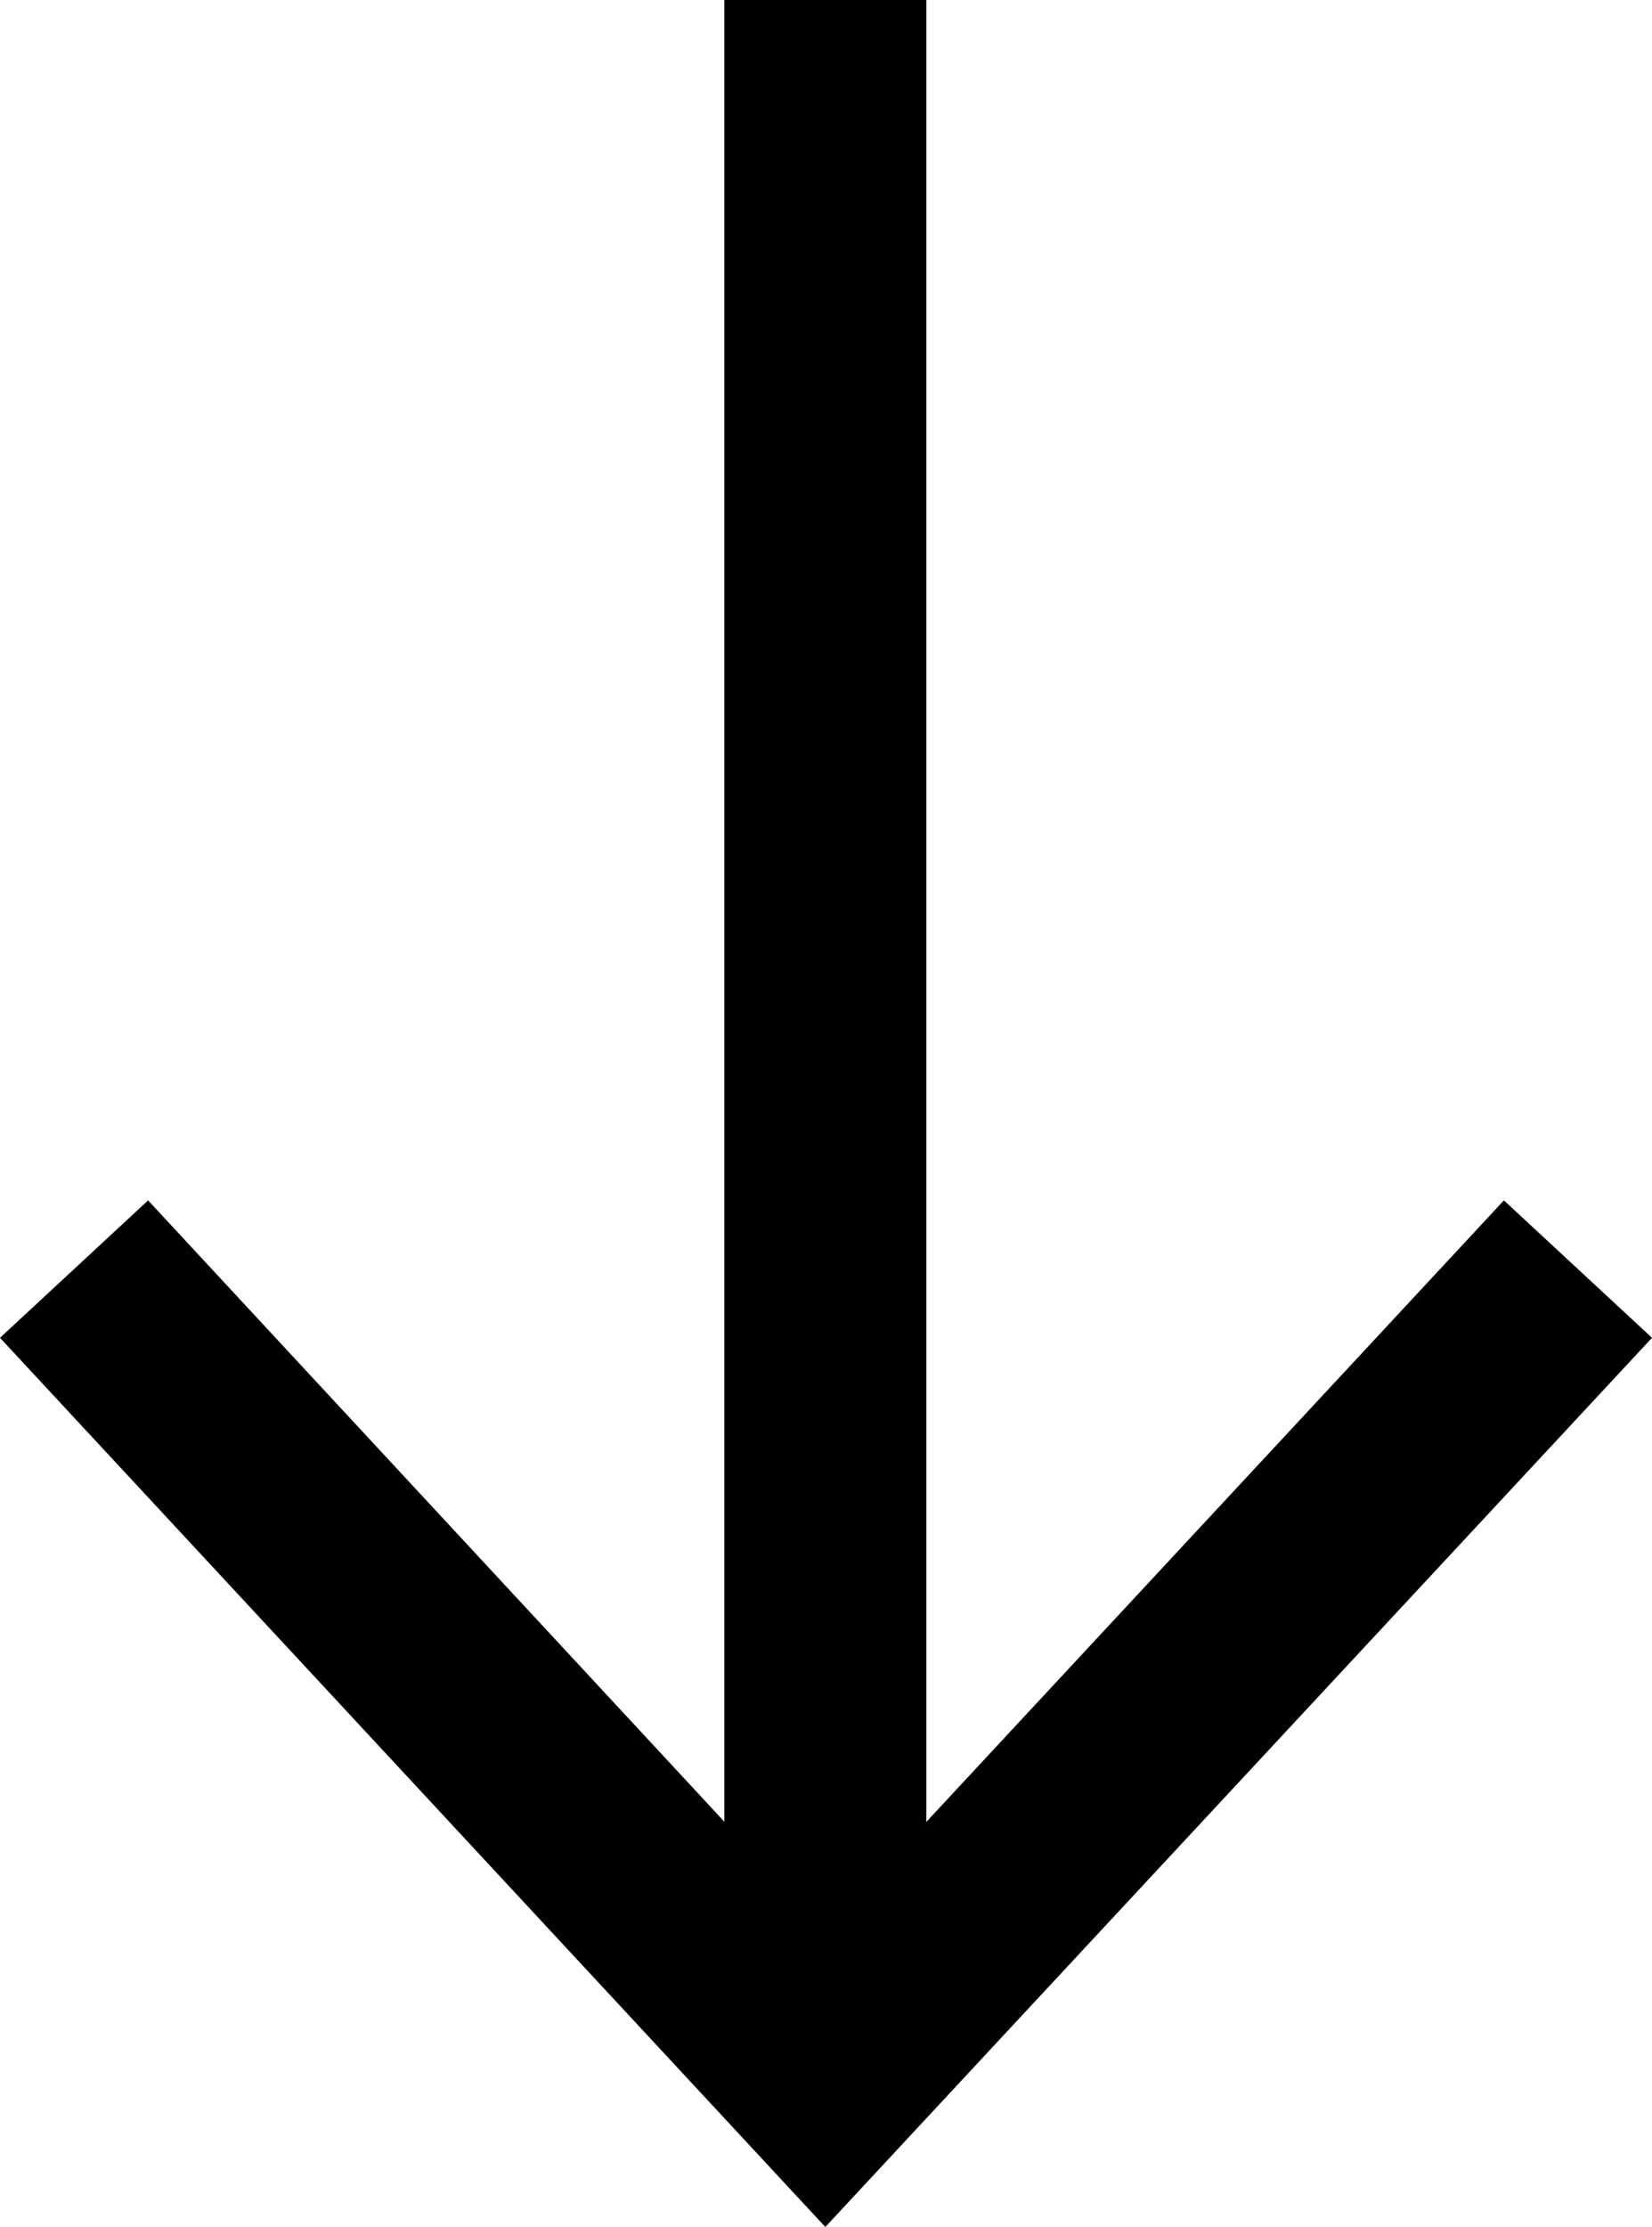
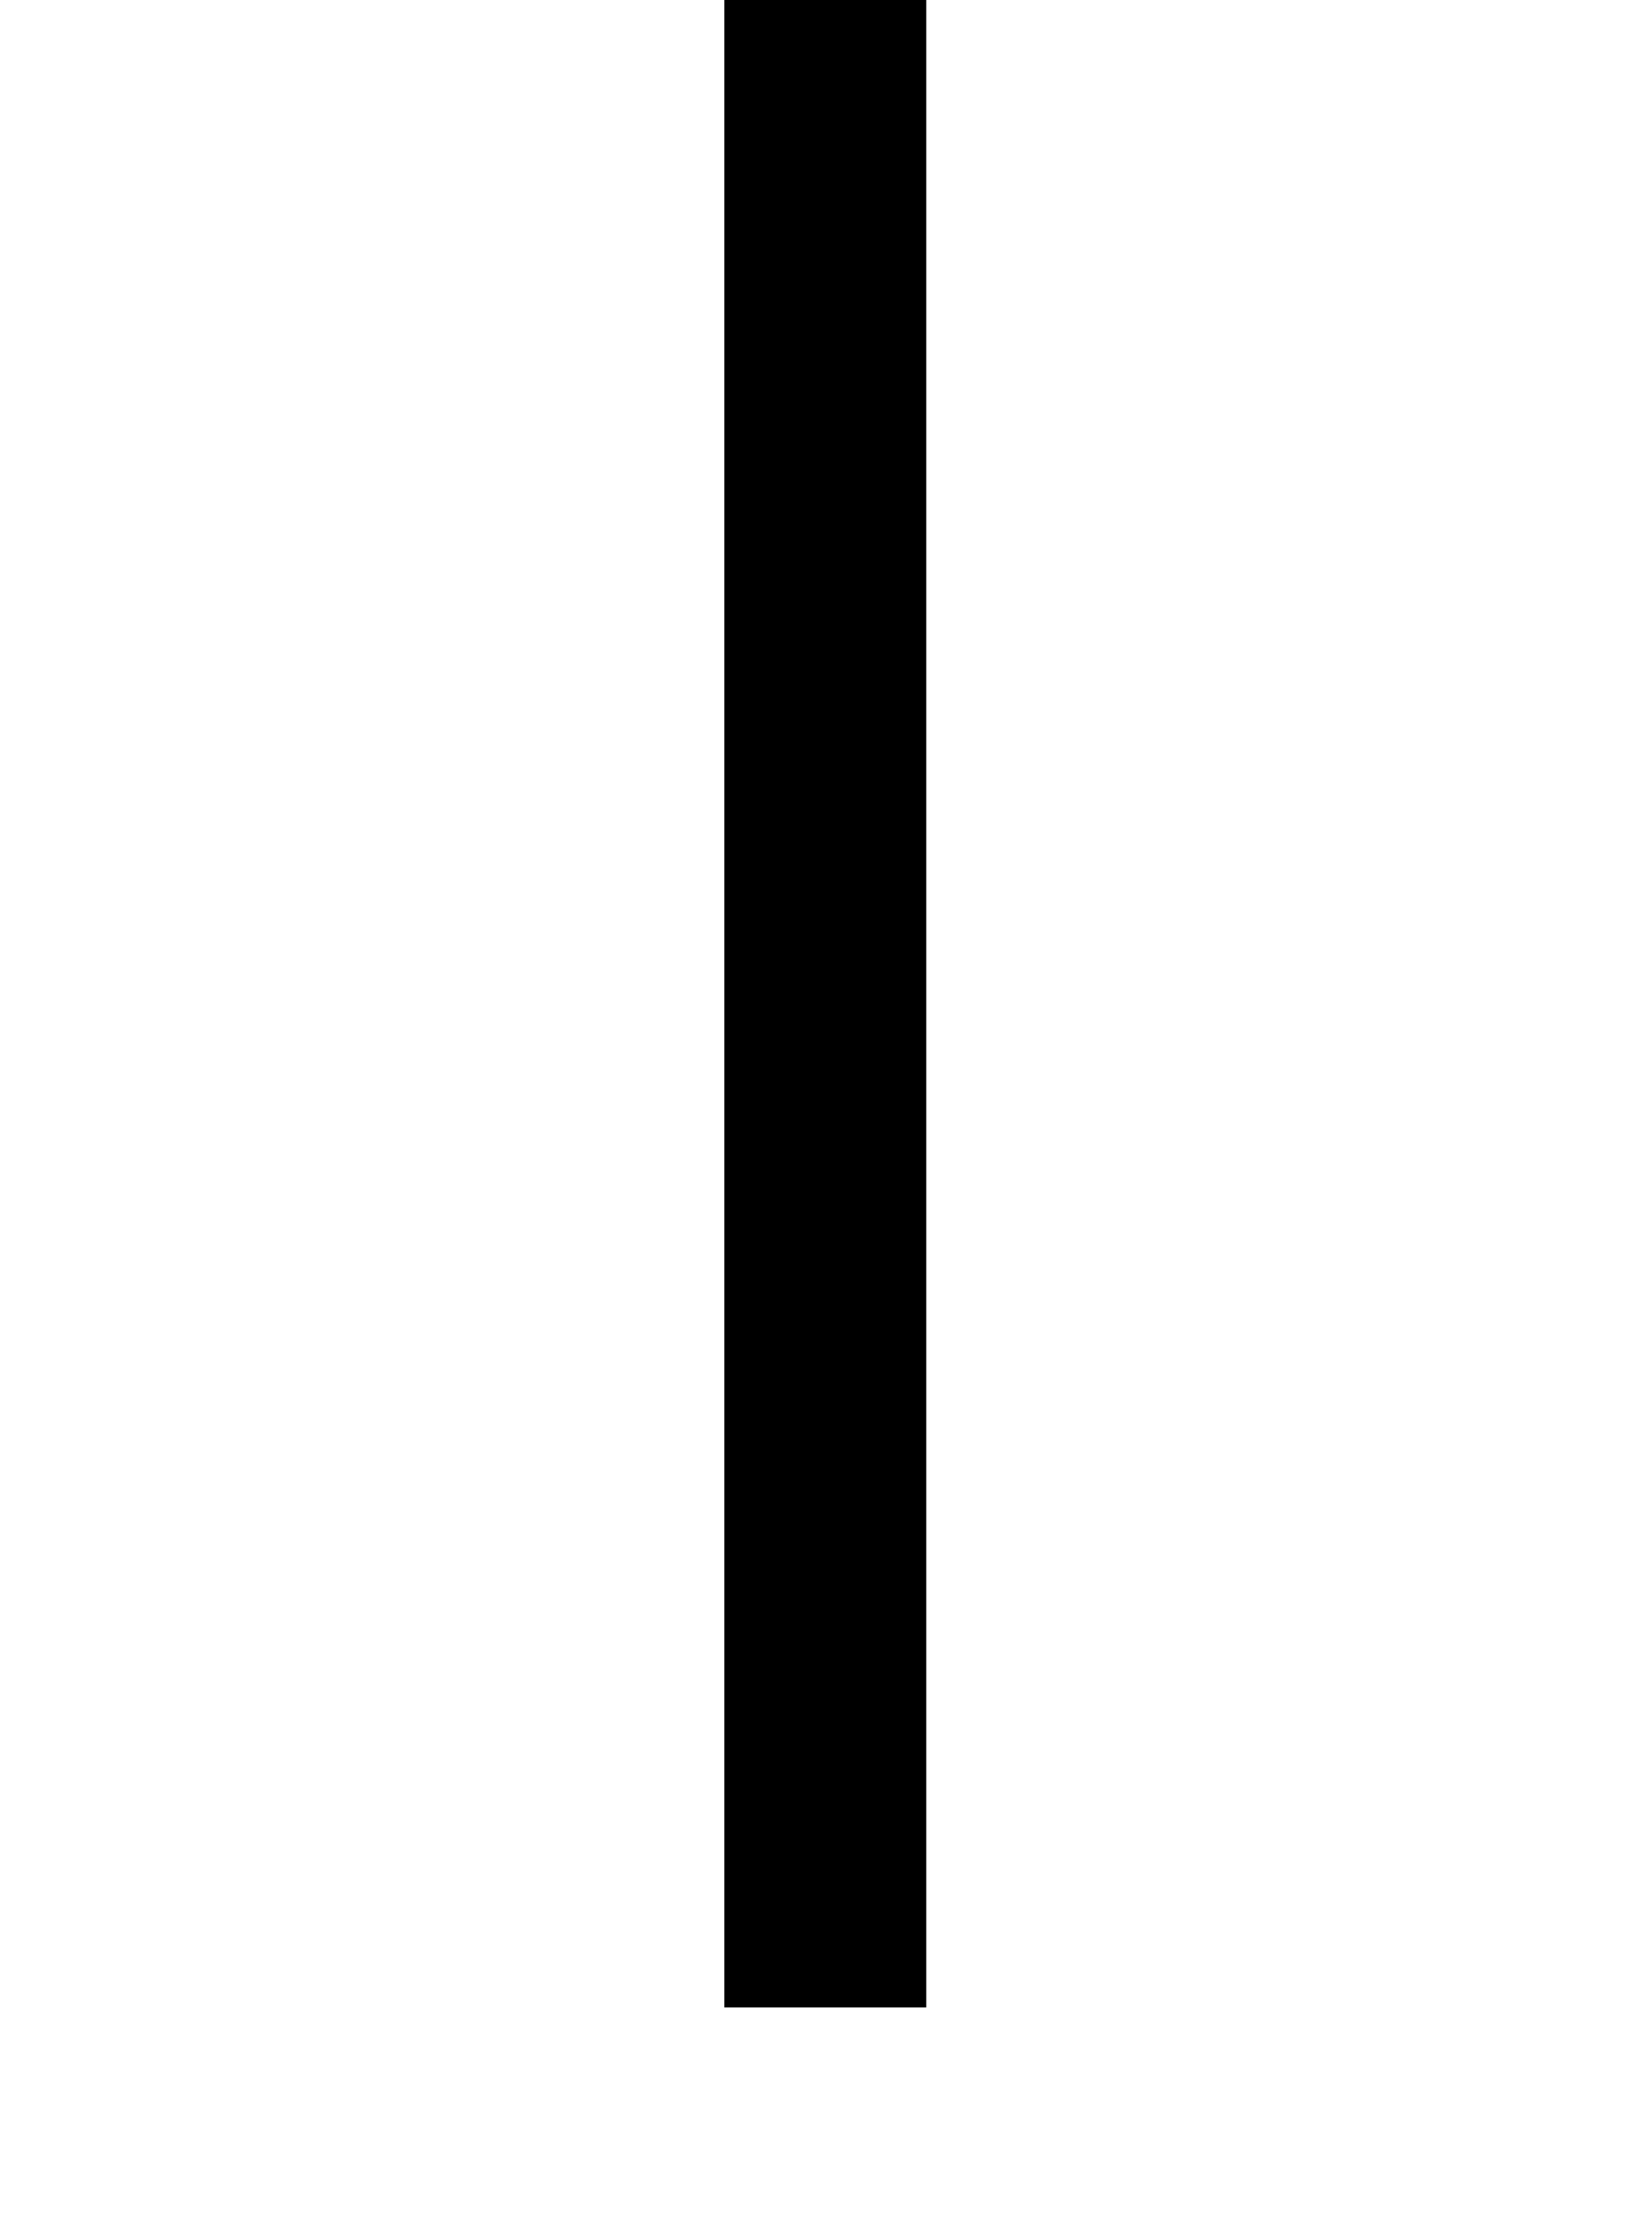
<svg xmlns="http://www.w3.org/2000/svg" id="Capa_2" viewBox="0 0 12.27 16.53">
  <defs>
    <style>
      .cls-1 {
        fill: none;
        stroke: #000;
        stroke-miterlimit: 10;
        stroke-width: 1.5px;
      }
    </style>
  </defs>
  <g id="Capa_1-2" data-name="Capa_1">
    <g>
      <line class="cls-1" x1="6.13" x2="6.13" y2="14.9" />
-       <polygon points="0 9.93 1.1 8.91 6.13 14.33 11.17 8.91 12.27 9.93 6.13 16.53 0 9.93" />
    </g>
  </g>
</svg>